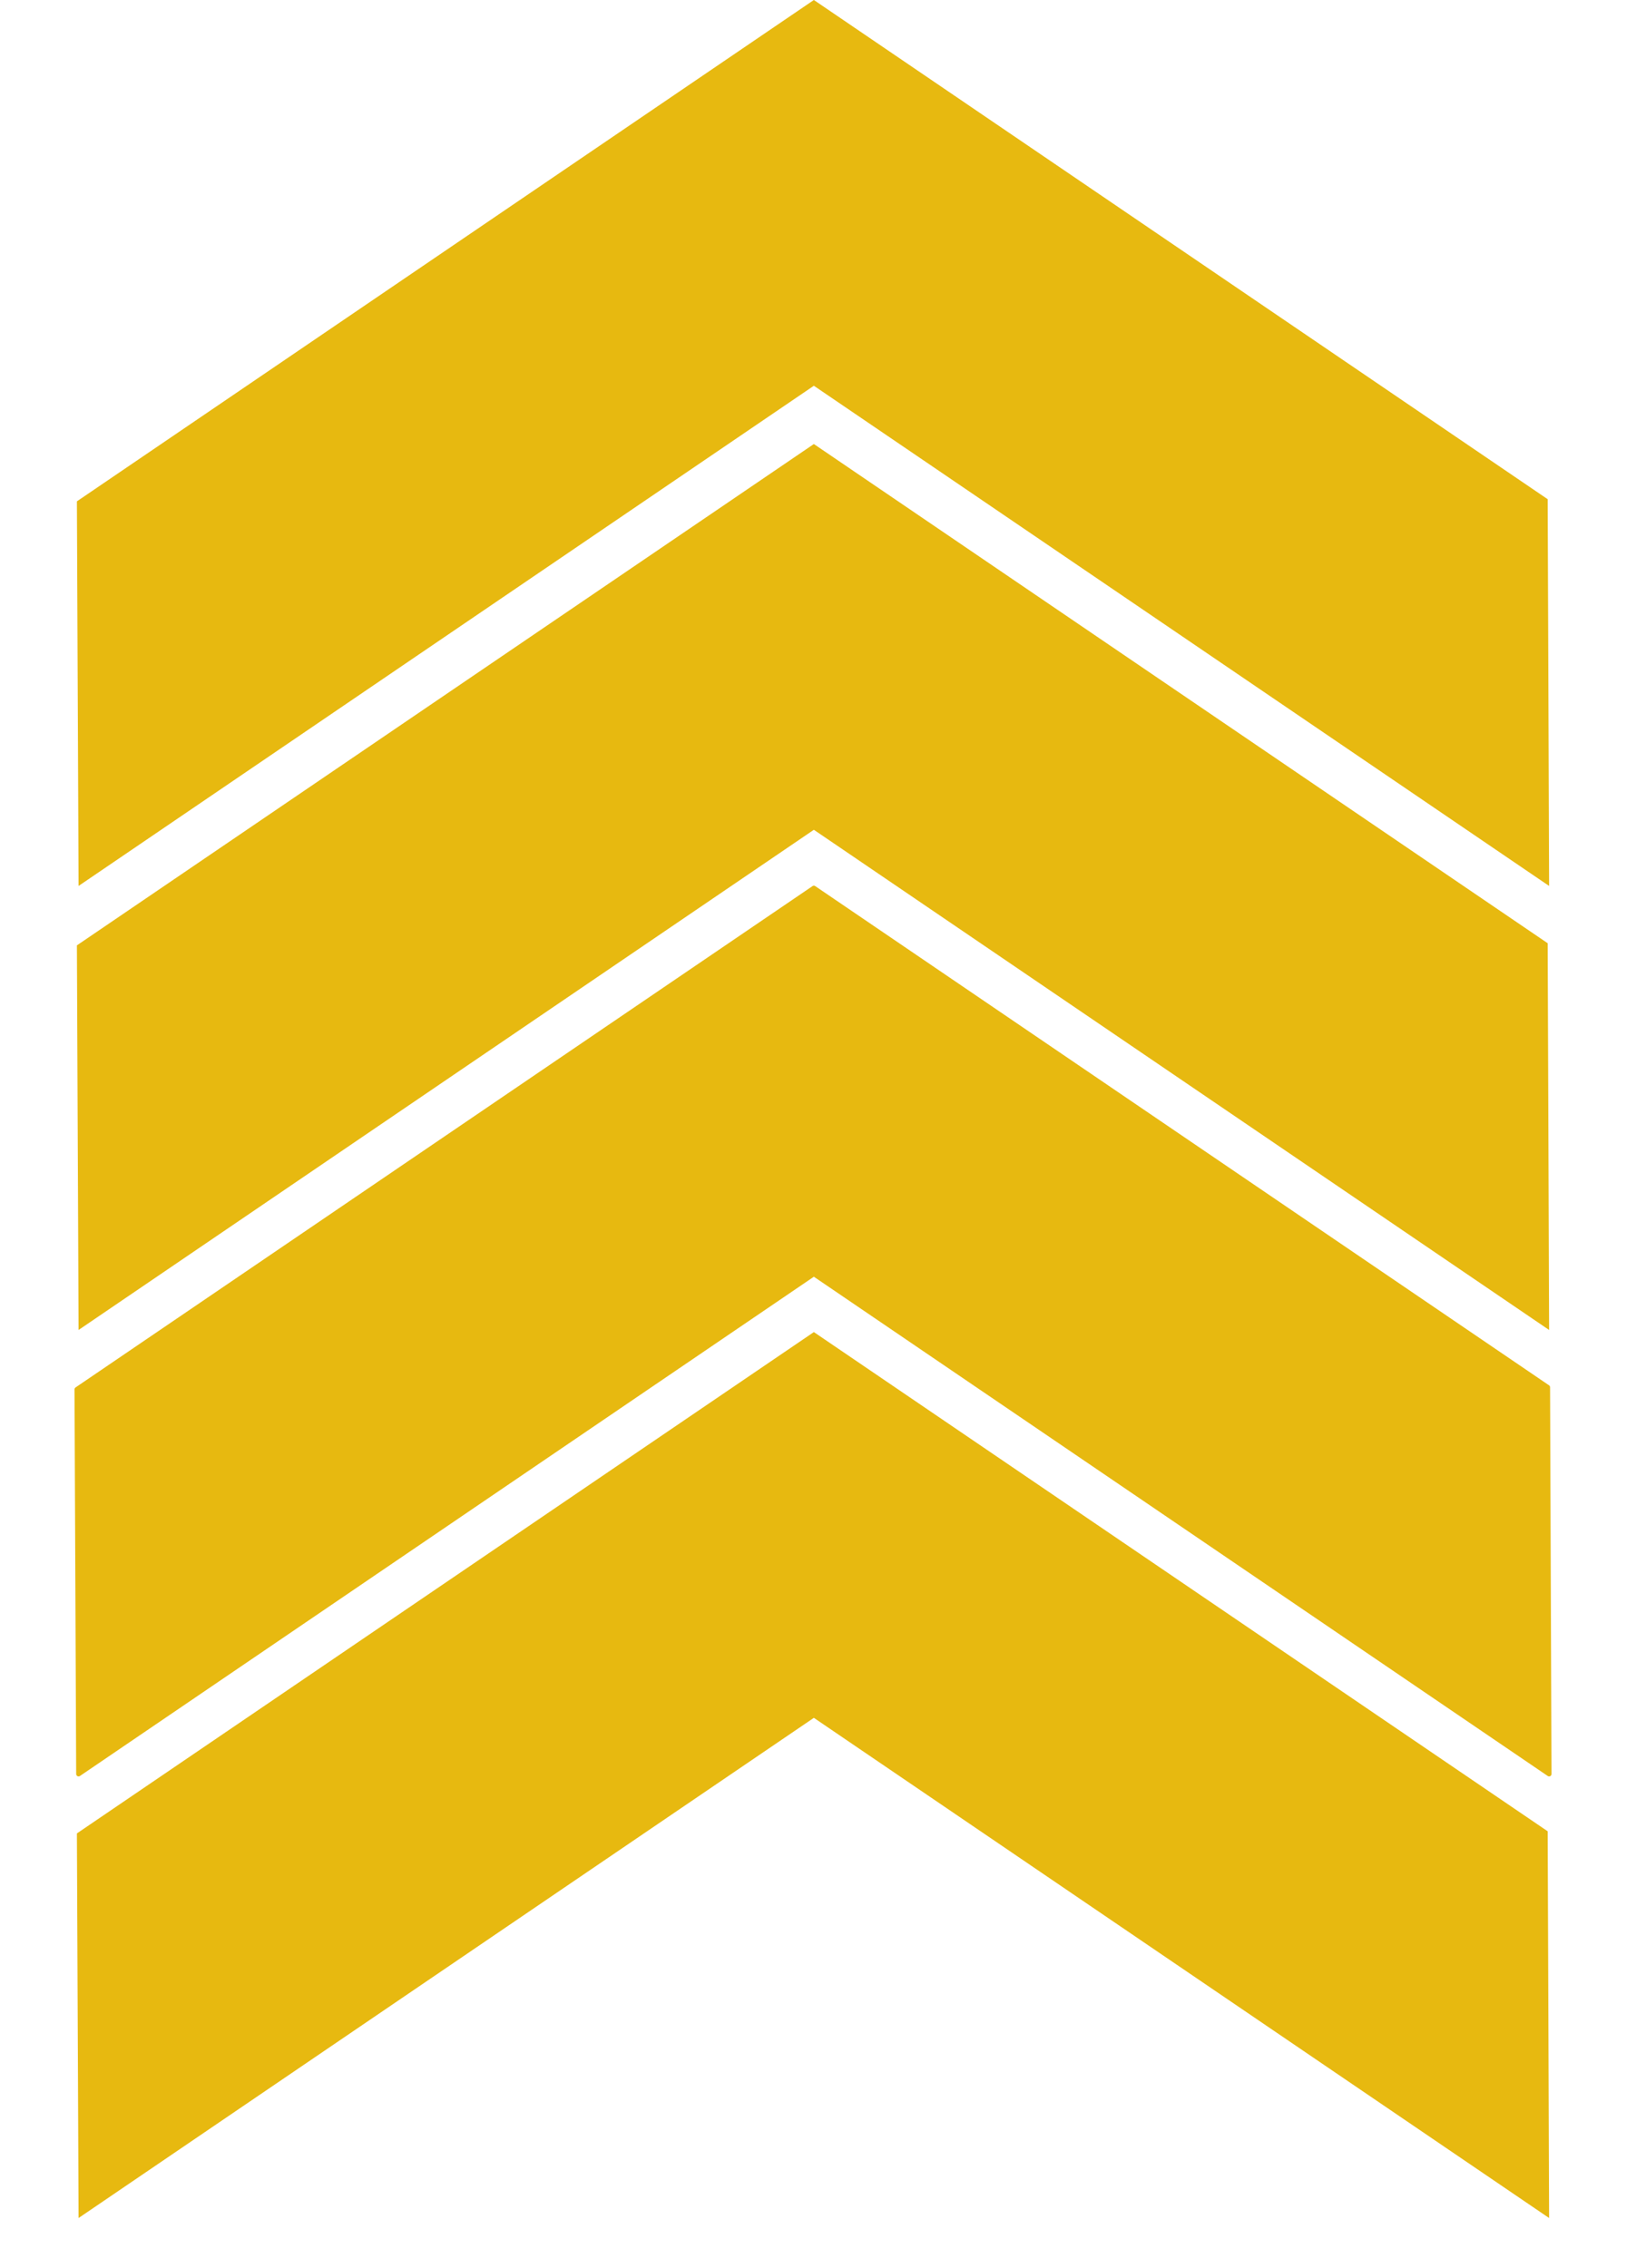
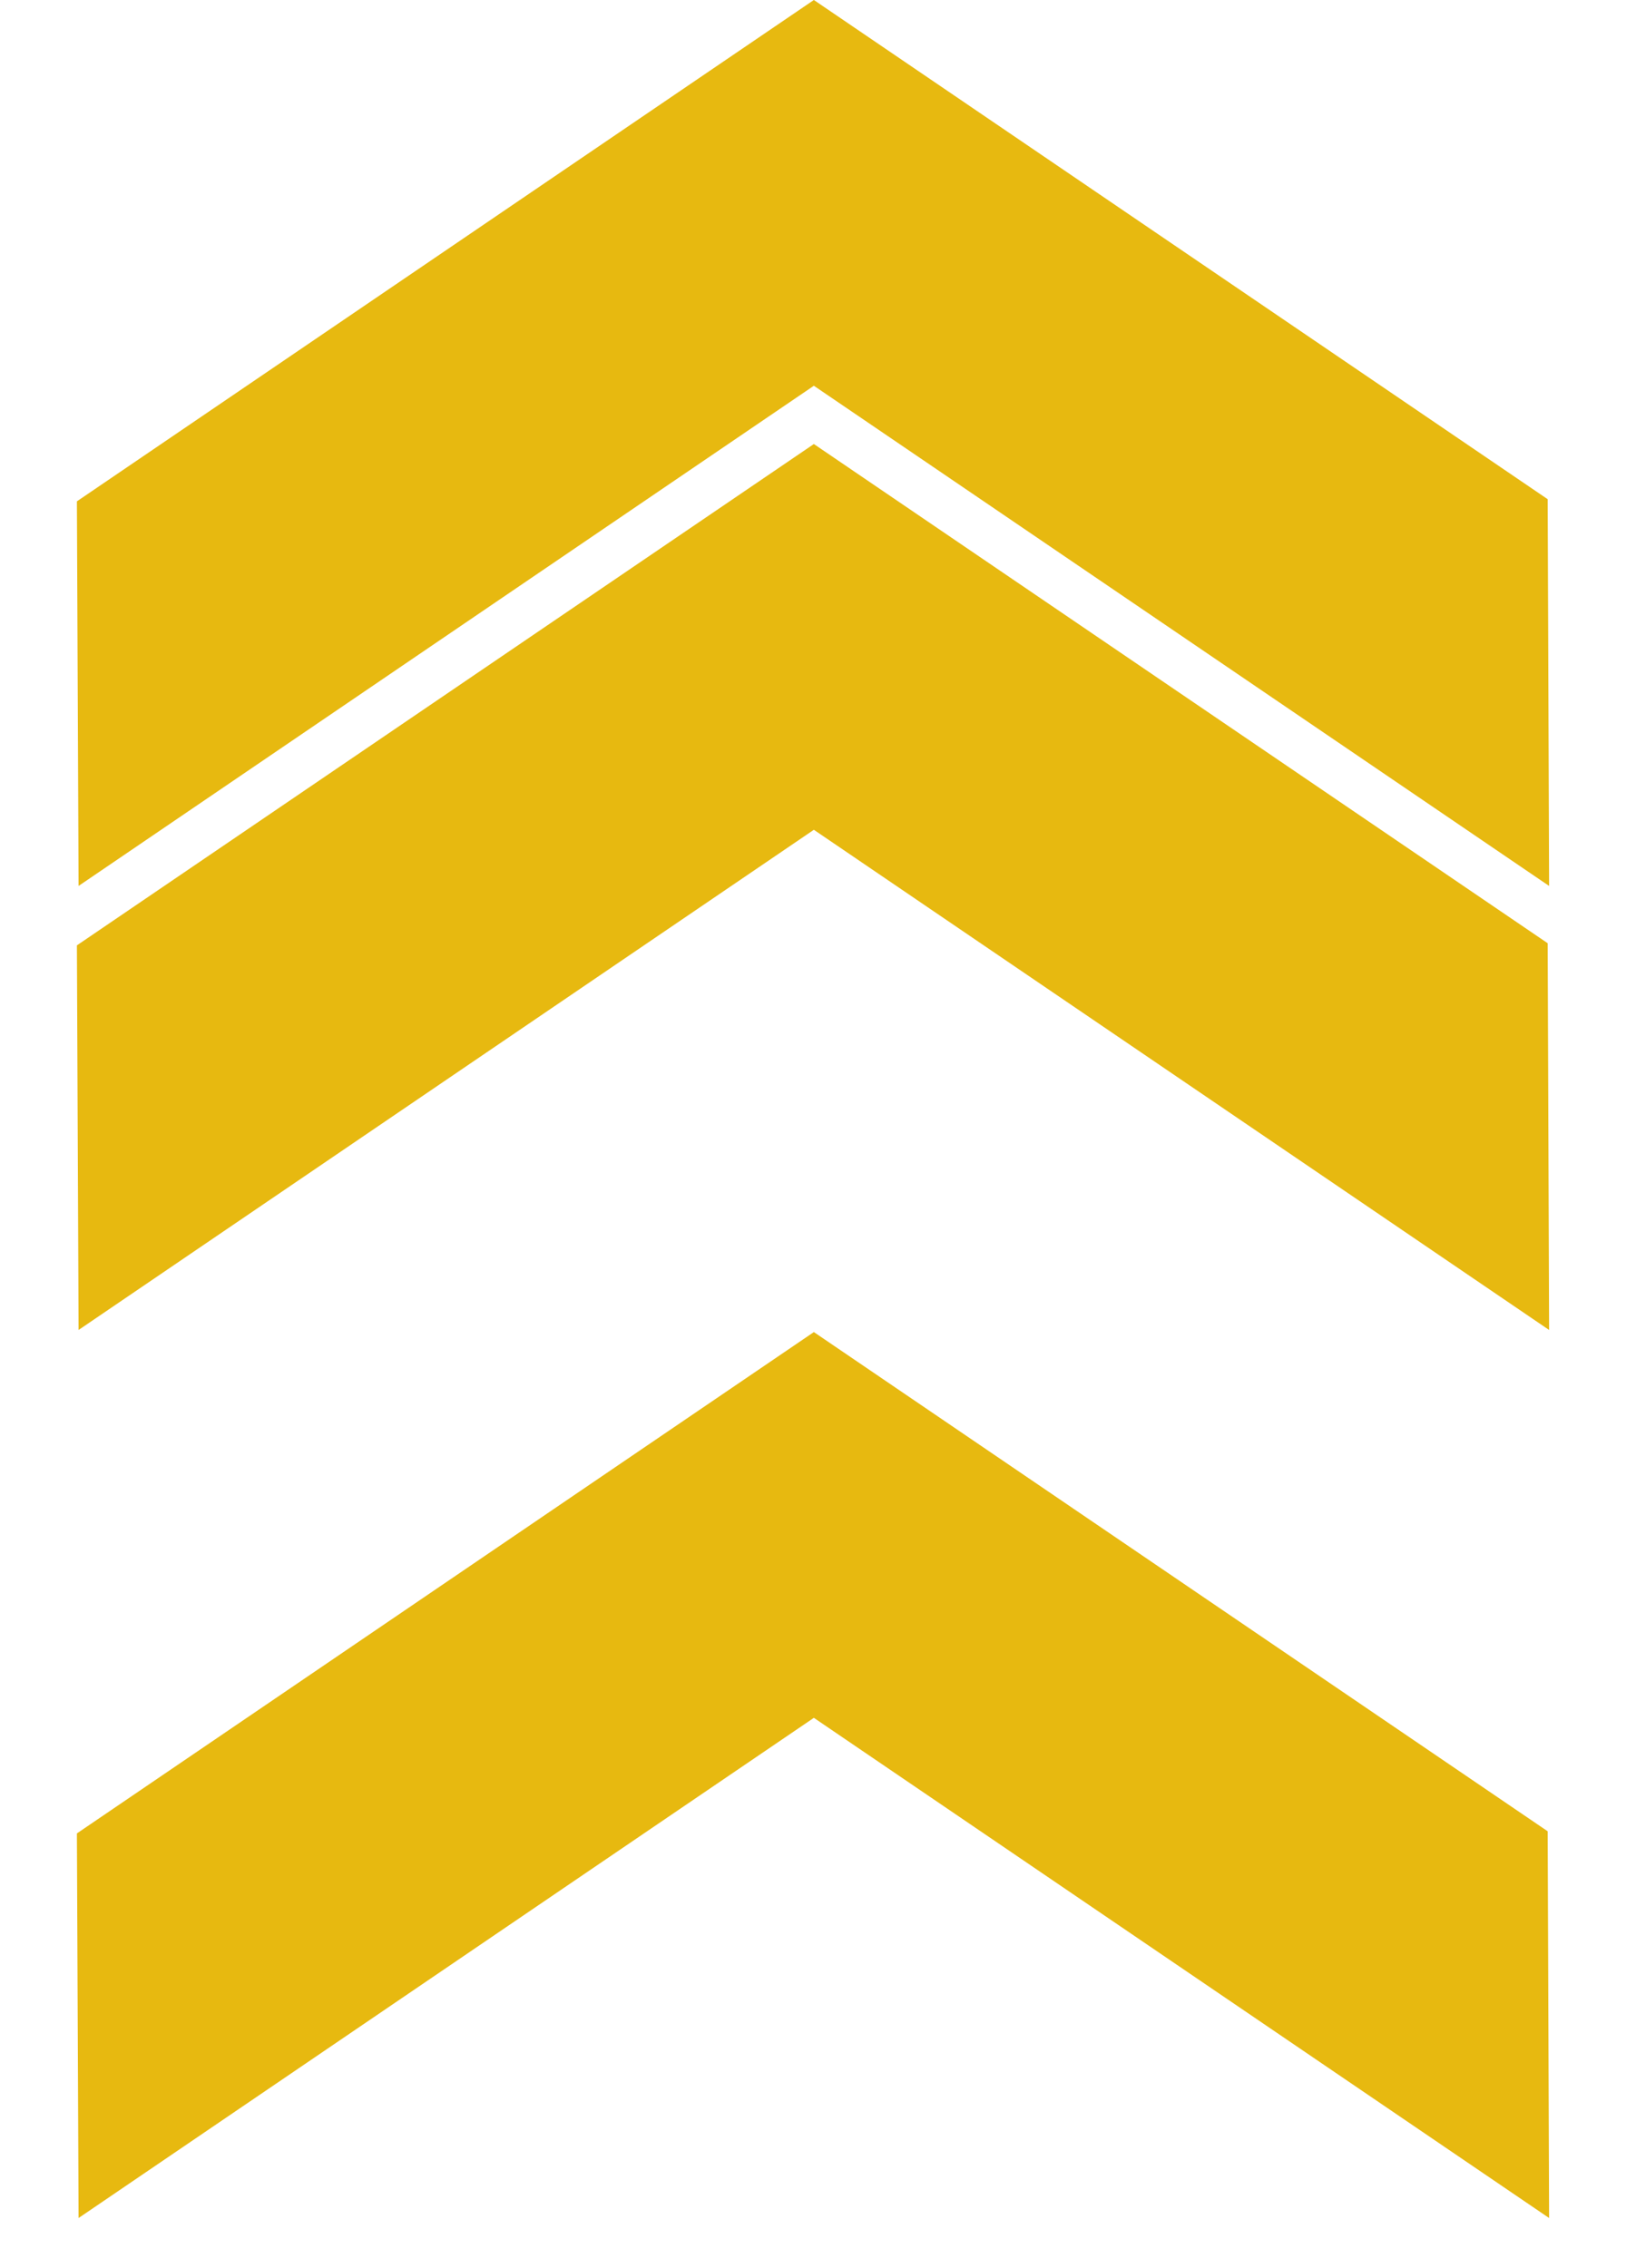
<svg xmlns="http://www.w3.org/2000/svg" data-bbox="0 -0.001 341.274 473.228" viewBox="0 0 342 474" fill-rule="evenodd" clip-rule="evenodd" stroke-linejoin="round" stroke-miterlimit="2" data-type="ugc">
  <g>
-     <path fill="none" d="M341.274.001v473.226H0V.001h341.274z" />
-     <path d="m323.536 289.941.3 80.829-153.7-104.538L16.426 370.77l-.35-80.382 154.06-104.781 153.4 104.334Z" fill="#e7b910" stroke="#e7b910" />
    <path d="m323.536 382.737.3 80.829-153.7-104.538-153.71 104.538-.35-80.382 154.06-104.781 153.4 104.334Z" fill="#e7b910" />
    <path d="m323.536 197.135.3 80.829-153.7-104.538-153.71 104.538-.35-80.382 154.06-104.781 153.4 104.334Z" fill="#e7b910" />
    <path d="m323.536 104.333.3 80.829-153.7-104.538-153.71 104.538-.35-80.382L170.136-.001l153.4 104.334Z" fill="#e7b910" />
  </g>
</svg>